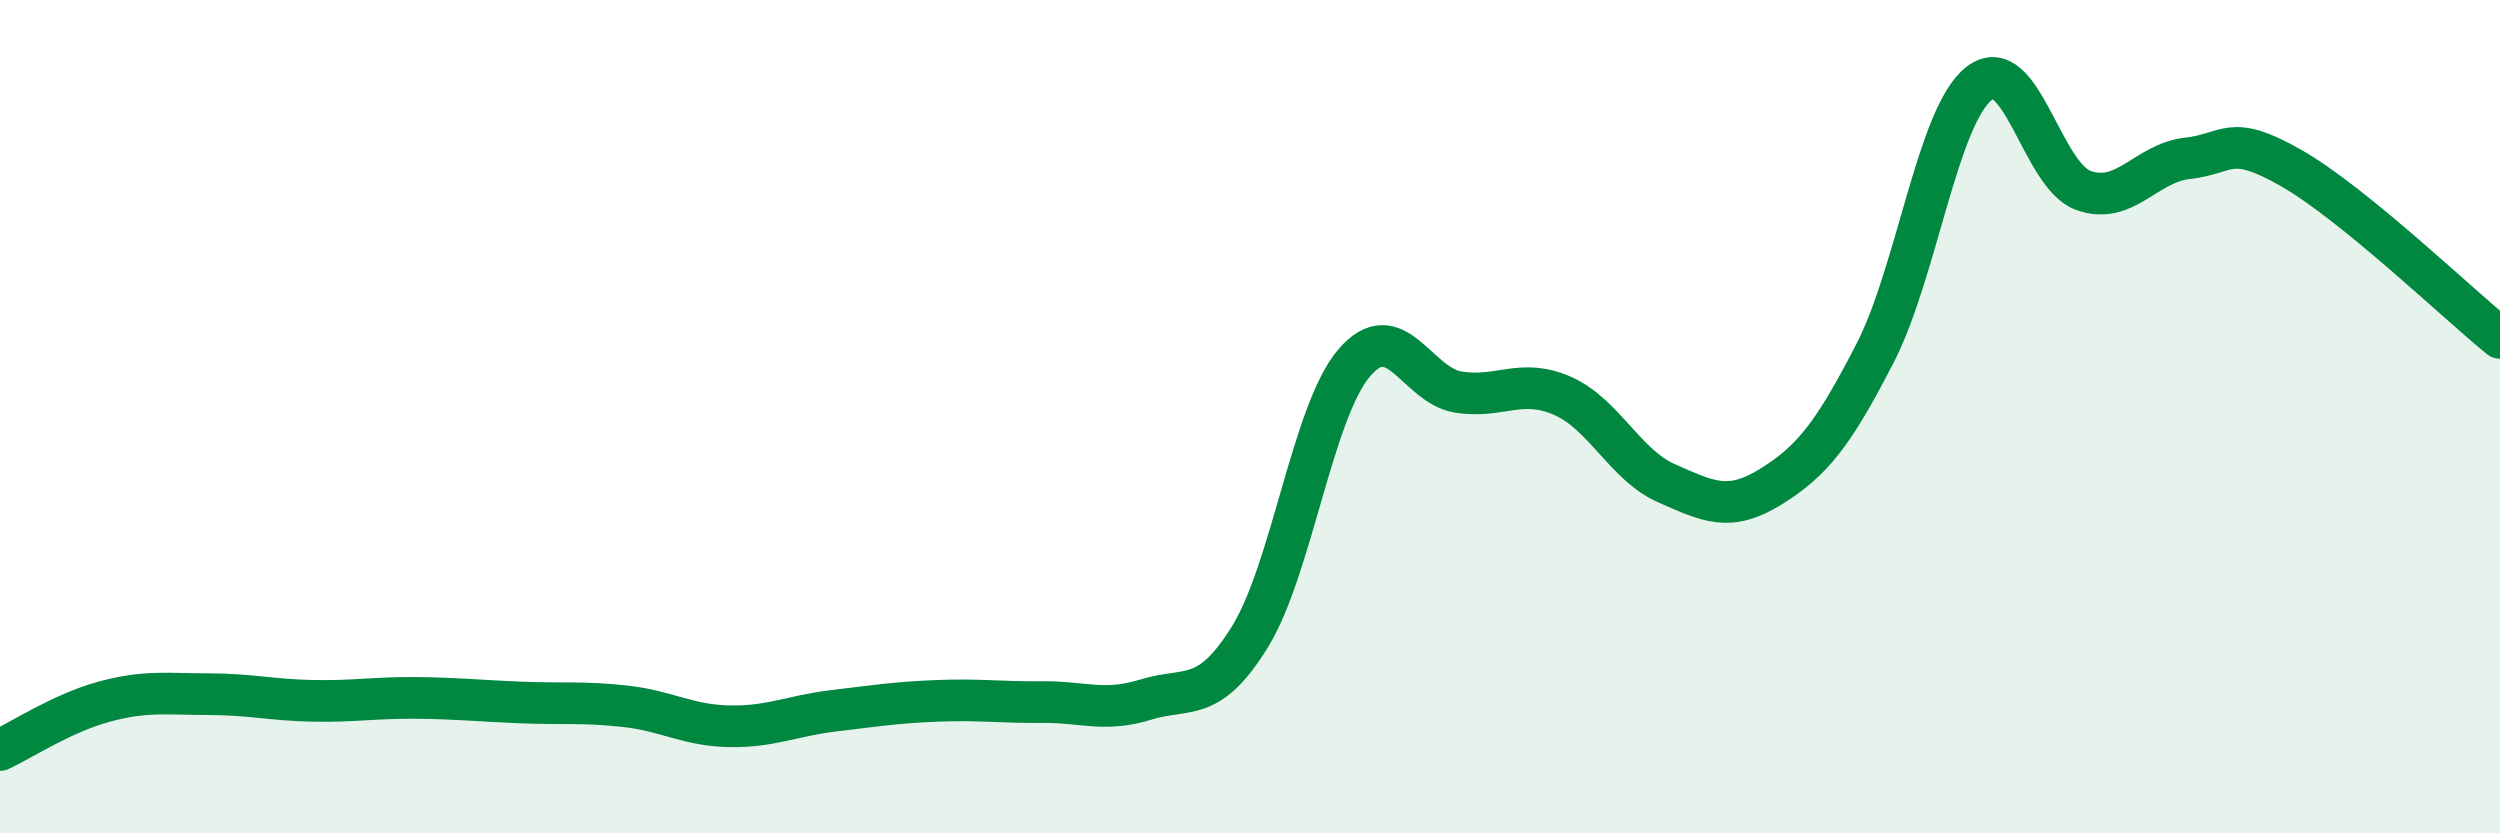
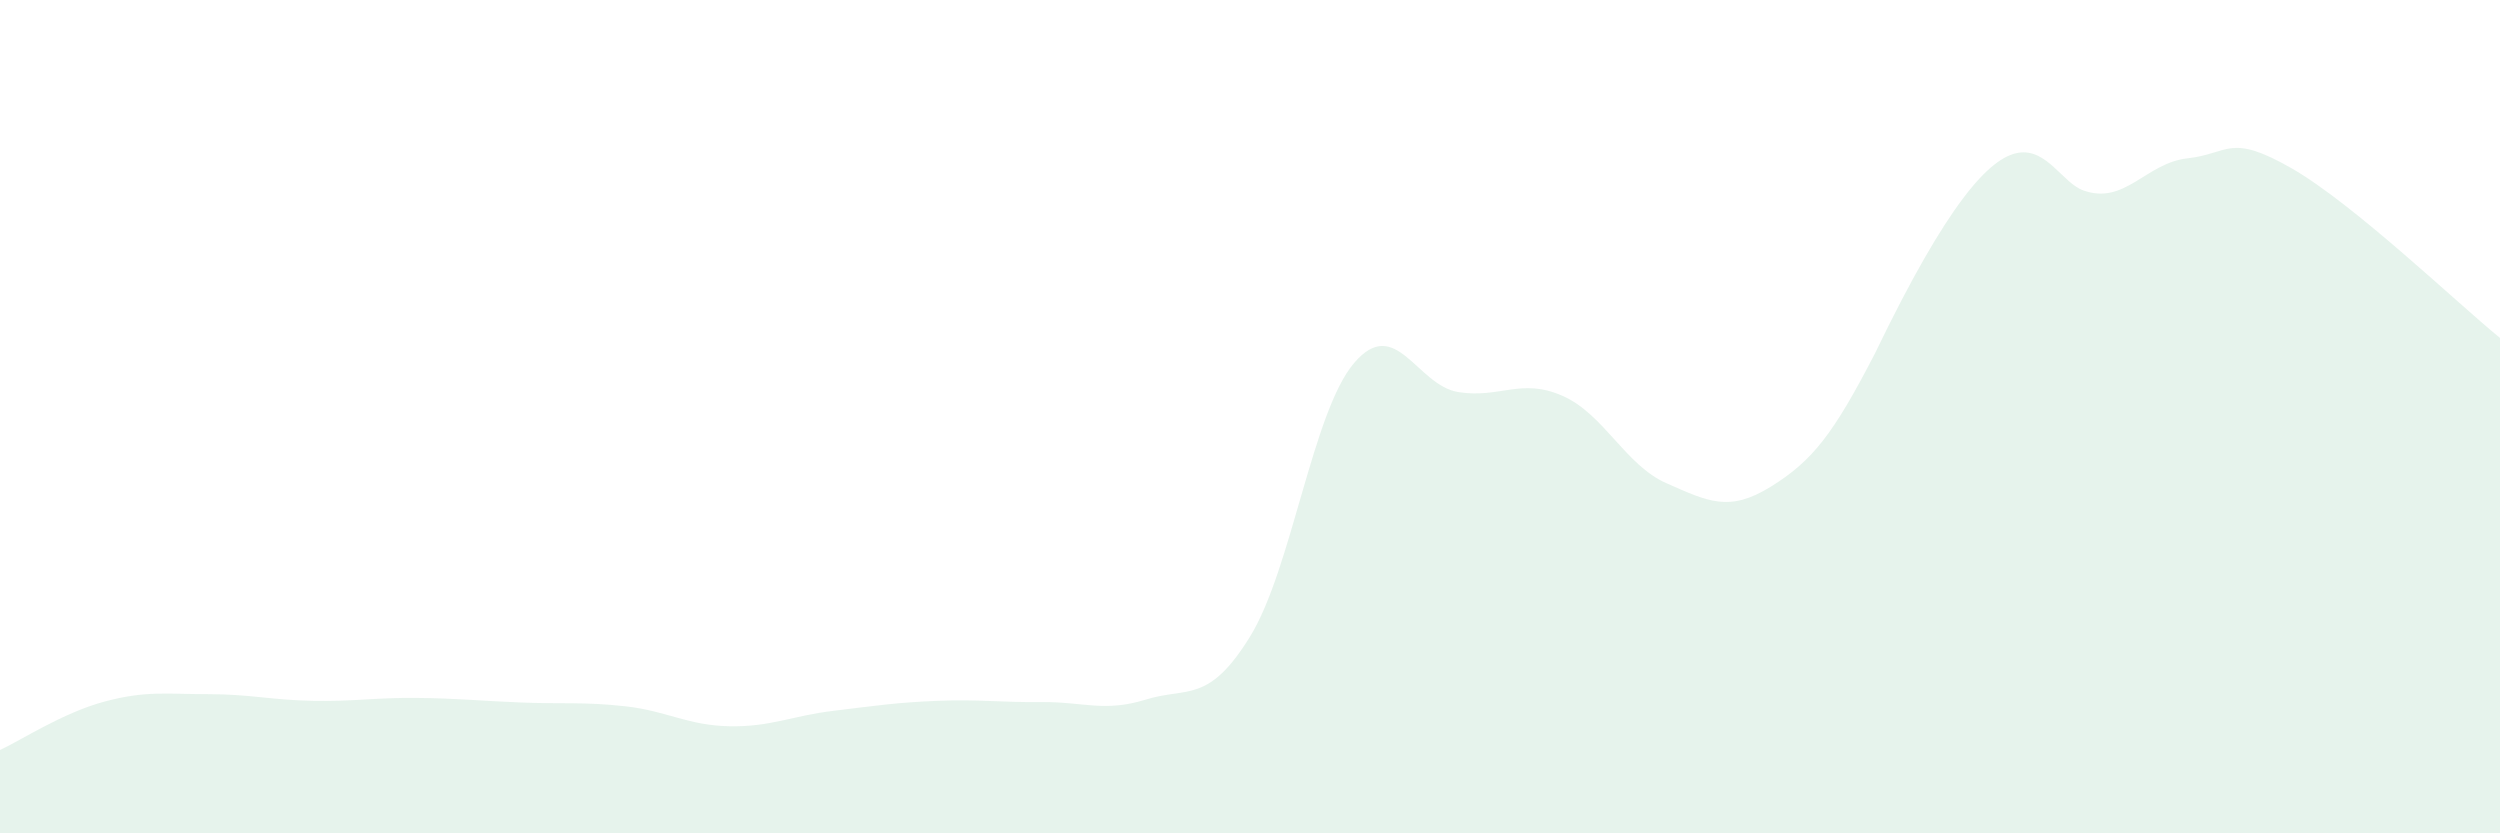
<svg xmlns="http://www.w3.org/2000/svg" width="60" height="20" viewBox="0 0 60 20">
-   <path d="M 0,18 C 0.5,17.77 1.5,17.11 2.5,16.84 C 3.5,16.57 4,16.66 5,16.66 C 6,16.66 6.5,16.8 7.5,16.82 C 8.5,16.84 9,16.74 10,16.75 C 11,16.76 11.5,16.82 12.5,16.86 C 13.5,16.9 14,16.84 15,16.95 C 16,17.06 16.5,17.41 17.5,17.43 C 18.5,17.45 19,17.18 20,17.06 C 21,16.94 21.5,16.86 22.5,16.82 C 23.5,16.78 24,16.86 25,16.85 C 26,16.84 26.5,17.1 27.5,16.79 C 28.5,16.48 29,16.9 30,15.28 C 31,13.66 31.5,9.88 32.5,8.71 C 33.5,7.54 34,9.25 35,9.41 C 36,9.57 36.5,9.06 37.5,9.5 C 38.5,9.94 39,11.16 40,11.6 C 41,12.04 41.5,12.3 42.5,11.68 C 43.5,11.06 44,10.42 45,8.48 C 46,6.54 46.5,2.78 47.5,2 C 48.5,1.22 49,4.21 50,4.57 C 51,4.93 51.5,3.91 52.5,3.8 C 53.5,3.69 53.5,3.18 55,4.04 C 56.5,4.9 59,7.3 60,8.11L60 20L0 20Z" fill="#008740" opacity="0.1" stroke-linecap="round" stroke-linejoin="round" />
-   <path d="M 0,18 C 0.5,17.77 1.5,17.11 2.5,16.84 C 3.5,16.57 4,16.66 5,16.66 C 6,16.66 6.5,16.8 7.5,16.82 C 8.5,16.84 9,16.74 10,16.75 C 11,16.76 11.5,16.82 12.5,16.86 C 13.5,16.9 14,16.84 15,16.95 C 16,17.06 16.5,17.41 17.5,17.43 C 18.5,17.45 19,17.18 20,17.06 C 21,16.94 21.5,16.86 22.5,16.82 C 23.5,16.78 24,16.86 25,16.85 C 26,16.84 26.5,17.1 27.5,16.79 C 28.5,16.48 29,16.9 30,15.28 C 31,13.66 31.5,9.88 32.5,8.71 C 33.5,7.54 34,9.25 35,9.41 C 36,9.57 36.5,9.06 37.5,9.5 C 38.5,9.94 39,11.16 40,11.6 C 41,12.04 41.5,12.3 42.5,11.68 C 43.5,11.06 44,10.42 45,8.48 C 46,6.54 46.5,2.78 47.5,2 C 48.5,1.22 49,4.21 50,4.57 C 51,4.93 51.5,3.91 52.5,3.8 C 53.5,3.69 53.5,3.18 55,4.04 C 56.5,4.9 59,7.3 60,8.11" stroke="#008740" stroke-width="1" fill="none" stroke-linecap="round" stroke-linejoin="round" />
+   <path d="M 0,18 C 0.5,17.77 1.5,17.11 2.5,16.84 C 3.5,16.57 4,16.66 5,16.66 C 6,16.66 6.5,16.8 7.5,16.82 C 8.5,16.84 9,16.74 10,16.75 C 11,16.76 11.5,16.82 12.5,16.86 C 13.5,16.9 14,16.84 15,16.95 C 16,17.06 16.5,17.41 17.5,17.43 C 18.5,17.45 19,17.18 20,17.06 C 21,16.94 21.5,16.86 22.5,16.82 C 23.5,16.78 24,16.86 25,16.85 C 26,16.84 26.5,17.1 27.5,16.79 C 28.5,16.48 29,16.9 30,15.28 C 31,13.66 31.5,9.88 32.5,8.71 C 33.5,7.54 34,9.25 35,9.41 C 36,9.57 36.5,9.06 37.5,9.5 C 38.5,9.94 39,11.16 40,11.6 C 41,12.04 41.5,12.3 42.5,11.68 C 43.5,11.06 44,10.42 45,8.48 C 48.5,1.22 49,4.21 50,4.57 C 51,4.93 51.5,3.91 52.5,3.8 C 53.5,3.69 53.5,3.18 55,4.04 C 56.5,4.9 59,7.3 60,8.11L60 20L0 20Z" fill="#008740" opacity="0.1" stroke-linecap="round" stroke-linejoin="round" />
</svg>